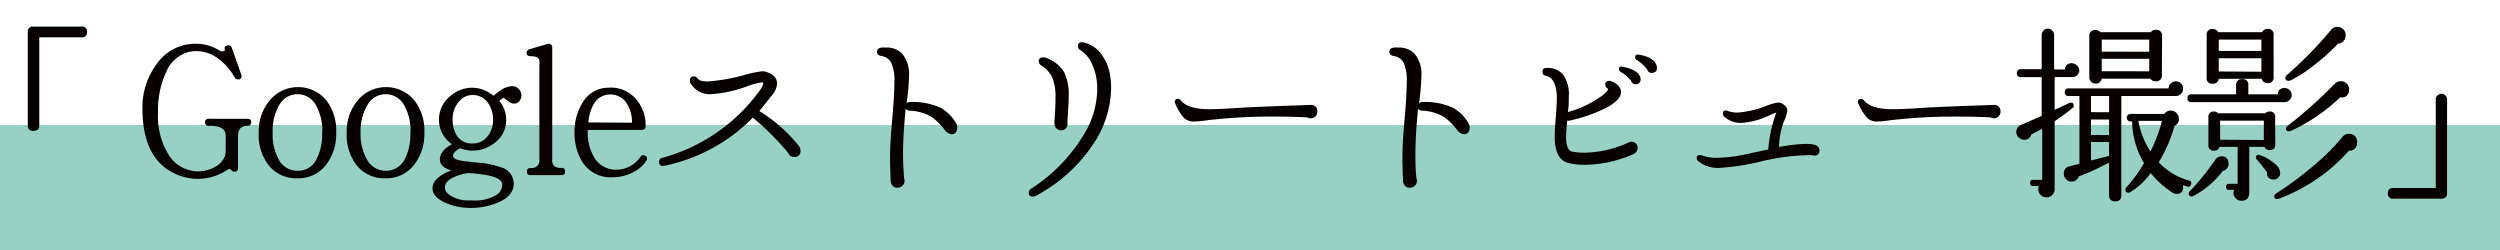
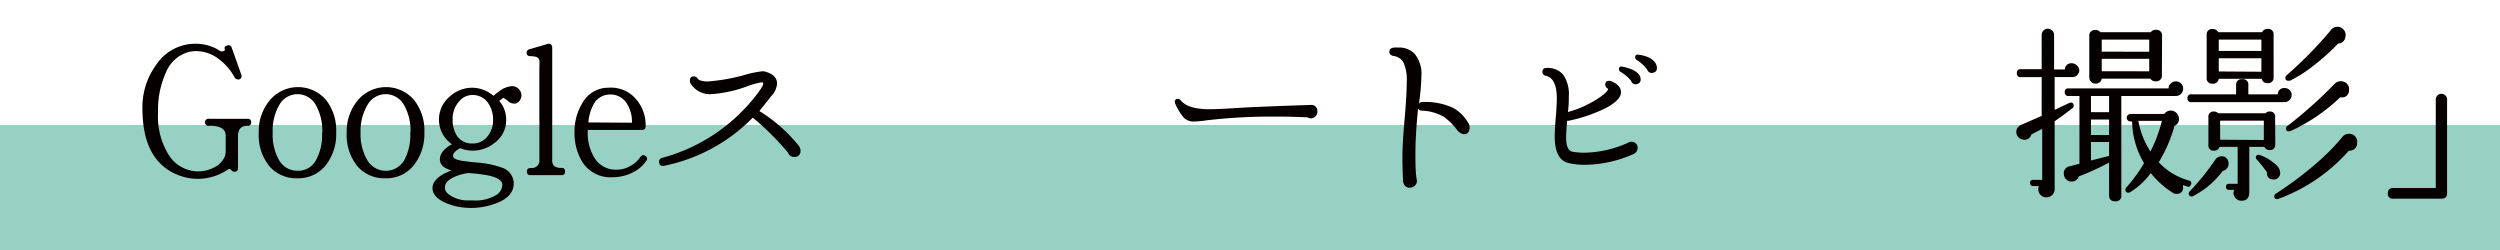
<svg xmlns="http://www.w3.org/2000/svg" viewBox="0 0 360 36">
  <defs>
    <style>.cls-1{fill:#97d1c4;}.cls-2{fill:#060000;}</style>
  </defs>
  <title>pjttl_gs</title>
  <g id="WP">
    <rect class="cls-1" y="18" width="360" height="18" />
-     <path class="cls-2" d="M12.53,4.62a.69.69,0,0,1-.79.76H5.66V18.05c0,.53-.28.79-.84.79A.7.7,0,0,1,4,18.05V4.62a.7.7,0,0,1,.79-.79h6.92A.7.7,0,0,1,12.53,4.62Z" />
    <path class="cls-2" d="M36.17,17.59a.46.46,0,0,1-.52.52c-.92,0-1.38.5-1.38,1.49v4.59c0,.36-.16.54-.49.54a.57.57,0,0,1-.49-.26c-.13-.17-.32-.18-.57,0a7.64,7.64,0,0,1-6.79.84q-5.41-1.92-5.42-9.66a10.36,10.36,0,0,1,2-6.35,6.76,6.76,0,0,1,5.7-3,6.4,6.4,0,0,1,3.53,1.06.51.51,0,0,0,.41,0c.18,0,.25-.11.22-.24-.09-.31,0-.5.38-.57a.45.45,0,0,1,.62.32l1.36,3.83a.59.59,0,0,1,.05.25.44.44,0,0,1-.51.49.57.57,0,0,1-.49-.3A8.13,8.13,0,0,0,31.5,8.5a5.33,5.33,0,0,0-3.2-1.14,4.57,4.57,0,0,0-1.17.14,4.9,4.9,0,0,0-3.19,2.84,13,13,0,0,0-1.18,5.87,10.44,10.44,0,0,0,1.63,6.24,5,5,0,0,0,3.15,2.12,4.06,4.06,0,0,0,.92.11,5,5,0,0,0,2.43-.6,3.11,3.11,0,0,0,1.48-1.55,2.47,2.47,0,0,0,.13-.84V19.52c0-.94-.77-1.41-2.33-1.41a.52.52,0,1,1,0-1h5.48A.45.45,0,0,1,36.17,17.59Z" />
    <path class="cls-2" d="M48.41,19.11A7.19,7.19,0,0,1,47,23.67a5,5,0,0,1-4.15,2,5.1,5.1,0,0,1-4.07-1.75,7.07,7.07,0,0,1-1.52-4.82,6.93,6.93,0,0,1,1.6-4.67,5.31,5.31,0,0,1,8.12,0A7.14,7.14,0,0,1,48.41,19.11Zm-2,0a7.51,7.51,0,0,0-.94-4,3,3,0,0,0-5.25,0,7.32,7.32,0,0,0-.95,4,7.33,7.33,0,0,0,.95,4,3,3,0,0,0,2.63,1.48,2.9,2.9,0,0,0,2.63-1.49A7.55,7.55,0,0,0,46.38,19.11Z" />
    <path class="cls-2" d="M61.11,19.11a7.24,7.24,0,0,1-1.43,4.56,5,5,0,0,1-4.16,2,5.1,5.1,0,0,1-4.07-1.75,7.12,7.12,0,0,1-1.52-4.82,6.93,6.93,0,0,1,1.6-4.67,5.31,5.31,0,0,1,8.12,0A7.08,7.08,0,0,1,61.11,19.11Zm-2,0a7.41,7.41,0,0,0-.94-4,3,3,0,0,0-5.25,0,7.41,7.41,0,0,0-1,4,7.42,7.42,0,0,0,1,4,3.08,3.08,0,0,0,5.27,0A7.64,7.64,0,0,0,59.08,19.11Z" />
    <path class="cls-2" d="M74.85,13a1.29,1.29,0,0,1,.24.71,1.23,1.23,0,0,1-.25.77,1.13,1.13,0,0,1-.59.43,1.34,1.34,0,0,1-1.1-.36,3.45,3.45,0,0,0-.66-.46.15.15,0,0,0-.11.06l-.49.38a4.1,4.1,0,0,1,1,2.74,4,4,0,0,1-1.54,3.2,5,5,0,0,1-3.29,1.22,5.07,5.07,0,0,1-1.82-.35c-.63.36-1,.72-1,1.08s.37.55,1.11.71c.33.05,1.07.15,2.23.27a13.43,13.43,0,0,1,3.61.71,2.43,2.43,0,0,1,1.79,2.28c0,1.3-.86,2.27-2.58,2.9a10.18,10.18,0,0,1-4.26.63,8.88,8.88,0,0,1-3.09-.76c-1.18-.55-1.77-1.23-1.77-2.07,0-1,.91-1.86,2.72-2.55-1.11-.31-1.66-.84-1.66-1.6s.58-1.56,1.74-2.17a4.31,4.31,0,0,1-.35-6.84,4.88,4.88,0,0,1,2.82-1.28,4.73,4.73,0,0,1,3.5,1.14c.47-.38.81-.63,1-.76a3.15,3.15,0,0,1,1.31-.57A1.34,1.34,0,0,1,74.85,13ZM72.33,26.6c0-.61-.7-1.06-2.09-1.35a23.27,23.27,0,0,0-2.77-.33,6.72,6.72,0,0,0-2.07.57c-.88.4-1.33.9-1.33,1.49s.31.87.91,1.24a4.67,4.67,0,0,0,2.11.64c.34,0,.66,0,1,0A5.78,5.78,0,0,0,71.59,28,1.79,1.79,0,0,0,72.33,26.6ZM71,17.27a4.13,4.13,0,0,0-.74-2.47A2.66,2.66,0,0,0,68,13.68a2.46,2.46,0,0,0-1.82.85,3.72,3.72,0,0,0-1,2.66,4.11,4.11,0,0,0,.65,2.41,2.54,2.54,0,0,0,2.2,1.06,2.6,2.6,0,0,0,2.1-.94A3.6,3.6,0,0,0,71,17.27Z" />
    <path class="cls-2" d="M81.36,24.7a.45.45,0,0,1-.51.52H76.4c-.37,0-.54-.18-.52-.54s.21-.49.57-.49a1.09,1.09,0,0,0,1.22-1.25V9.61a5.5,5.5,0,0,0,0-.92A.73.73,0,0,0,77,8.15a2.41,2.41,0,0,0-.6-.06c-.38,0-.57-.16-.57-.49a.52.52,0,0,1,.41-.51l2.6-.76a.5.5,0,0,1,.68.49V23a1.18,1.18,0,0,0,.29.92,1.64,1.64,0,0,0,1.07.25A.45.45,0,0,1,81.36,24.7Z" />
    <path class="cls-2" d="M93.06,23.16a4.69,4.69,0,0,1-1.81,1.6,6.32,6.32,0,0,1-3,.76,4.8,4.8,0,0,1-4.67-2.69,8,8,0,0,1-.85-3.8,7.86,7.86,0,0,1,1.14-4.21,4.26,4.26,0,0,1,3.75-2.19,4.74,4.74,0,0,1,4.15,1.87,5.64,5.64,0,0,1,1.2,3.66c0,.36-.17.55-.52.55H84.65a6.81,6.81,0,0,0,.87,3.88,3.58,3.58,0,0,0,3.36,1.84,3.89,3.89,0,0,0,2-.59,4,4,0,0,0,1.33-1.23.48.48,0,0,1,.73-.16A.46.46,0,0,1,93.06,23.16ZM91,17.67a4.83,4.83,0,0,0-.9-3,2.77,2.77,0,0,0-2.49-1.05,2.66,2.66,0,0,0-2.15,1.44,6.26,6.26,0,0,0-.73,2.57Z" />
    <path class="cls-2" d="M115.1,21.09a1.24,1.24,0,0,1,.17.6.81.81,0,0,1-.93.9.83.83,0,0,1-.84-.57,38.22,38.22,0,0,0-5.1-5.08,24.72,24.72,0,0,1-12.7,6.92c-.53.11-.79-.08-.79-.57a.56.56,0,0,1,.49-.57,25.52,25.52,0,0,0,13.76-9.36c.56-.74.8-1.2.73-1.39s-.11-.1-.27-.1a10.11,10.11,0,0,0-1.9.51,18.21,18.21,0,0,1-5.18,1.17,3.26,3.26,0,0,1-3.18-1.68,1,1,0,0,1,0-.33q0-.54.57-.54a.59.59,0,0,1,.51.29c.2.29.69.44,1.47.44a26.44,26.44,0,0,0,5.24-.92,15.36,15.36,0,0,1,2.68-.55,1,1,0,0,1,.38.06c1.13.32,1.69.9,1.69,1.73a2.92,2.92,0,0,1-.87,1.82c-.36.47-.92,1.18-1.68,2.12A22.29,22.29,0,0,1,115.1,21.09Z" />
-     <path class="cls-2" d="M137.69,17.76a1.07,1.07,0,0,1,.16.57c0,.65-.28,1-.84,1a1.52,1.52,0,0,1-1-.66,8.91,8.91,0,0,0-1.87-1.84,6.8,6.8,0,0,0-3.23-.9.6.6,0,0,1-.49-.3q-.37,3.75-.38,6.36c0,1.28.06,2.53.16,3.74a.89.89,0,0,1,.06.3,1,1,0,0,1-.3.71,1,1,0,0,1-.71.29.88.88,0,0,1-.77-.35,1.24,1.24,0,0,1-.23-.84c-.06-1.12-.08-2.24-.08-3.37s.1-2.94.31-5.3.31-4.13.31-5.31A6.08,6.08,0,0,0,128.32,9a1.87,1.87,0,0,0-1.38-.93c-.44-.07-.65-.28-.65-.62s.22-.56.68-.6a3.45,3.45,0,0,1,.57,0,3.07,3.07,0,0,1,2.36.87,4.55,4.55,0,0,1,1,3.26,32.44,32.44,0,0,1-.36,3.93.59.59,0,0,1,.44-.22,9.62,9.62,0,0,1,4.5.85A5.89,5.89,0,0,1,137.69,17.76Z" />
-     <path class="cls-2" d="M159.89,11.11a10.49,10.49,0,0,1,.11,1.6,14.66,14.66,0,0,1-2.55,8,22.59,22.59,0,0,1-8.31,7.5,1,1,0,0,1-.43.1q-.57,0-.57-.54a.74.74,0,0,1,.35-.6,23.94,23.94,0,0,0,8.12-8.74A12.66,12.66,0,0,0,158,12.49a8.25,8.25,0,0,0-.72-3.2,4.54,4.54,0,0,0-1.7-2.07.58.58,0,0,1-.35-.54c0-.49.26-.68.79-.57a4.3,4.3,0,0,1,2.42,1.49A6.93,6.93,0,0,1,159.89,11.11Zm-6.19,6.4a1.22,1.22,0,0,1-.14.87.86.86,0,0,1-.78.38.89.89,0,0,1-.69-.31,1,1,0,0,1-.26-.78c.11-1.53.16-2.68.16-3.44a7.77,7.77,0,0,0-.43-3,4.33,4.33,0,0,0-1.63-1.82.65.65,0,0,1-.35-.54.53.53,0,0,1,.6-.6.86.86,0,0,1,.27,0,5,5,0,0,1,2.77,2.09,7.23,7.23,0,0,1,.67,3.48C153.89,14.62,153.83,15.81,153.7,17.51Z" />
    <path class="cls-2" d="M189.7,16a.94.94,0,0,1-.26.74.92.92,0,0,1-.69.3,1,1,0,0,1-.49-.14c-1.52-.07-3-.11-4.53-.11a80,80,0,0,0-10,.54,14.72,14.72,0,0,1-1.74.17,2,2,0,0,1-1.52-.55,7.52,7.52,0,0,1-1.22-2,.46.46,0,0,1-.08-.25.4.4,0,0,1,.46-.46.46.46,0,0,1,.35.16c.69.89,2.08,1.33,4.18,1.33.78,0,2.18-.06,4.18-.19s5.61-.27,10.43-.43A.85.85,0,0,1,189.7,16Z" />
    <path class="cls-2" d="M211.47,17.76a1.07,1.07,0,0,1,.16.57c0,.65-.28,1-.84,1a1.52,1.52,0,0,1-1-.66,8.91,8.91,0,0,0-1.87-1.84,6.8,6.8,0,0,0-3.23-.9.6.6,0,0,1-.49-.3q-.37,3.75-.38,6.36c0,1.28,0,2.53.16,3.74a.89.89,0,0,1,.06.3,1,1,0,0,1-.3.71,1,1,0,0,1-.71.29.88.88,0,0,1-.77-.35,1.24,1.24,0,0,1-.23-.84c-.06-1.12-.08-2.24-.08-3.37s.1-2.94.31-5.3.31-4.13.31-5.31A6.08,6.08,0,0,0,202.1,9a1.87,1.87,0,0,0-1.38-.93c-.44-.07-.65-.28-.65-.62s.22-.56.68-.6a3.45,3.45,0,0,1,.57,0,3.09,3.09,0,0,1,2.36.87,4.55,4.55,0,0,1,1,3.26,31.94,31.94,0,0,1-.35,3.93.59.59,0,0,1,.44-.22,9.62,9.62,0,0,1,4.5.85A5.89,5.89,0,0,1,211.47,17.76Z" />
    <path class="cls-2" d="M235.82,21.28a1,1,0,0,1-.65.93,17.66,17.66,0,0,1-6.93,1.52,10.36,10.36,0,0,1-2.36-.25c-1.35-.32-2-1.61-2-3.85,0-.58.05-1.48.15-2.69s.15-2.13.15-2.77c0-1.93-.52-3-1.55-3.25a.56.56,0,0,1-.52-.58c0-.39.23-.58.68-.56a2.93,2.93,0,0,1,2.28.94,4.86,4.86,0,0,1,.84,3.15c0,.58,0,1.33-.13,2.26a14.84,14.84,0,0,0,4-1.74c1.18-.72,1.77-1.27,1.79-1.63l-.05,0a.66.66,0,0,1-.36-.57c0-.37.19-.55.57-.55a.89.89,0,0,1,.3.06c1,.41,1.44,1,1.39,1.68s-.8,1.45-2.17,2.17a21.9,21.9,0,0,1-5.27,1.82.53.53,0,0,1-.3,0c-.11,1.07-.16,1.88-.16,2.42,0,1.25.31,1.94.92,2.06a10.2,10.2,0,0,0,1.71.14,15.83,15.83,0,0,0,6.3-1.44,1,1,0,0,1,.49-.14.9.9,0,0,1,.66.28A.88.88,0,0,1,235.82,21.28Zm.38-10.2a1.19,1.19,0,0,1,.05.32.64.64,0,0,1-.57.71.66.66,0,0,1-.81-.49,5.76,5.76,0,0,0-1.47-1.25.47.47,0,0,1-.27-.41c0-.32.18-.44.54-.35C235.1,9.9,235.94,10.39,236.2,11.08Zm2.36-1.6c.13.58-.06.9-.54,1a.66.66,0,0,1-.82-.46,6,6,0,0,0-1.46-1.36.45.45,0,0,1-.28-.4c0-.31.19-.44.55-.38C237.46,8.1,238.31,8.64,238.56,9.48Z" />
-     <path class="cls-2" d="M262,21.64a.67.67,0,0,1-.76.76.89.89,0,0,1-.3-.06,31.22,31.22,0,0,0-7.08.84,33.7,33.7,0,0,1-6.35,1,4.49,4.49,0,0,1-3-1,.56.56,0,0,1-.19-.41.38.38,0,0,1,.43-.43l.22,0a6,6,0,0,0,2.33.38,20.63,20.63,0,0,0,3.89-.46c1.15-.25,2.3-.5,3.44-.73a18.94,18.94,0,0,1,.87-4.48q.09-.3.3-.84a3.86,3.86,0,0,0-.84.32,11.16,11.16,0,0,1-4.18,1.17,3.51,3.51,0,0,1-2.53-.95.64.64,0,0,1-.16-.41.38.38,0,0,1,.44-.43.54.54,0,0,1,.21.05,4.1,4.1,0,0,0,1.5.25,14.21,14.21,0,0,0,4.2-1,7.06,7.06,0,0,1,1.58-.44,1.23,1.23,0,0,1,.65.17c.47.29.7.6.7.95a5.42,5.42,0,0,1-.51,1.64,11.63,11.63,0,0,0-.68,3.65,22.21,22.21,0,0,1,3.85-.46,5.8,5.8,0,0,1,1.23.11C261.78,21,262,21.28,262,21.64Z" />
-     <path class="cls-2" d="M288.07,16a.94.94,0,0,1-.26.74.92.92,0,0,1-.69.3,1,1,0,0,1-.49-.14c-1.52-.07-3-.11-4.53-.11a80.17,80.17,0,0,0-10,.54,14.36,14.36,0,0,1-1.74.17,2,2,0,0,1-1.52-.55,7.8,7.8,0,0,1-1.22-2,.46.46,0,0,1-.08-.25.4.4,0,0,1,.46-.46.5.5,0,0,1,.36.16c.68.89,2.08,1.33,4.18,1.33.77,0,2.17-.06,4.18-.19s5.61-.27,10.42-.43A.85.85,0,0,1,288.07,16Z" />
    <path class="cls-2" d="M299.42,10.1a1,1,0,0,1-1,1h-2.55v4.72l2.12-1a.49.49,0,0,1,.19-.05c.29,0,.43.15.43.46a.35.35,0,0,1-.13.3c-.69.56-1.56,1.2-2.61,1.93v9.77a1.14,1.14,0,0,1-.35.85,1.17,1.17,0,0,1-.84.34,1.09,1.09,0,0,1-.83-.35,1.17,1.17,0,0,1-.34-.84,1.36,1.36,0,0,1,.08-.44h-.81c-.29,0-.44-.15-.44-.46a.38.38,0,0,1,.44-.43h1.3V18.54c-.53.29-1.05.56-1.57.82a1,1,0,0,1-1.25.73,1.13,1.13,0,0,1-.9-1.3A1.16,1.16,0,0,1,291,18l3-1.31V11.11h-3a.5.5,0,0,1-.57-.57.51.51,0,0,1,.57-.58h3V5.05a.92.92,0,0,1,.26-.65.88.88,0,0,1,1.27,0,.88.88,0,0,1,.26.65V10h1.55a.91.91,0,0,1,1-.89,1,1,0,0,1,.71.3A1,1,0,0,1,299.42,10.1Zm14.95,2.69a1,1,0,0,1-.31.73,1,1,0,0,1-.74.3h-7.85V28.13a.77.77,0,0,1-.87.86c-.6,0-.89-.29-.89-.86V23.4a33.34,33.34,0,0,1-4.37,2,1.05,1.05,0,0,1-1.06.74,1,1,0,0,1-.76-.33,1.07,1.07,0,0,1-.33-.79,1,1,0,0,1,.87-1.08l1.38-.36V13.82h-1.57a.48.48,0,0,1-.54-.54.48.48,0,0,1,.54-.55h14.41a.93.93,0,0,1,.32-.72,1.05,1.05,0,0,1,1.46,0A1,1,0,0,1,314.37,12.79Zm-3.06-2a.81.81,0,0,1-.9.92.86.86,0,0,1-.76-.38h-7a.84.84,0,0,1-.9.71.89.89,0,0,1-.62-.26.84.84,0,0,1-.27-.64V5.21a.79.79,0,0,1,.89-.89.9.9,0,0,1,.71.32h7.25a.85.85,0,0,1,.7-.35.82.82,0,0,1,.93.92Zm-7.6,5.37V13.82H301.1v2.33Zm0,3.29V17.21H301.1v2.23Zm0,3v-2H301.1v2.66Zm5.78-15V5.7h-6.84V7.44Zm0,2.82V8.47h-6.84v1.79Zm6,16.29a.37.37,0,0,1-.54.3,4.85,4.85,0,0,0-.6-.19,1.12,1.12,0,0,1,0,.24.84.84,0,0,1-.95,1,.93.93,0,0,1-.54-.16,13.1,13.1,0,0,1-3.15-2.82,10.73,10.73,0,0,1-3,2.77.59.59,0,0,1-.22.05c-.29,0-.43-.15-.43-.46a.41.41,0,0,1,.13-.3,20.8,20.8,0,0,0,2.55-3.5,11.92,11.92,0,0,1-1.71-6h-.24a.54.54,0,1,1,0-1.08h4.86a1.15,1.15,0,0,1,1.95.11,1.12,1.12,0,0,1,.17.59,1,1,0,0,1-.63,1,21.25,21.25,0,0,1-2.28,5.26A9.43,9.43,0,0,0,315.22,26,.38.38,0,0,1,315.51,26.55Zm-4.2-9.15h-3.37a11.93,11.93,0,0,0,1.74,4.4A19.42,19.42,0,0,0,311.31,17.4Z" />
    <path class="cls-2" d="M330,13.68a1,1,0,0,1-.3.72,1,1,0,0,1-.73.31H315.57a.5.5,0,0,1-.57-.56.5.5,0,0,1,.57-.57H322V12.27a.78.78,0,0,1,.89-.87.77.77,0,0,1,.87.87v1.31H328a.9.9,0,0,1,1-.9,1,1,0,0,1,.7.28A1,1,0,0,1,330,13.68Zm-9.09,9.75a1.08,1.08,0,0,1-.19.77,1,1,0,0,1-.65.42,12.37,12.37,0,0,1-4.21,3.59.52.52,0,0,1-.24.08.39.39,0,0,1-.44-.44.4.4,0,0,1,.16-.32A35.06,35.06,0,0,0,319,23a1.07,1.07,0,0,1,.92-.49A.91.91,0,0,1,320.89,23.43Zm6.49-12.35a.78.78,0,0,1-.87.89.79.79,0,0,1-.84-.62h-6.19a.79.79,0,0,1-.87.7.76.76,0,0,1-.87-.86V5.05a.77.77,0,0,1,.87-.87.85.85,0,0,1,.79.46h6.32a.83.83,0,0,1,.79-.48.78.78,0,0,1,.87.89Zm.24,9.69q0,.84-.81.84a.79.79,0,0,1-.76-.46H323.9v6.51c0,.84-.38,1.25-1.14,1.25a1.08,1.08,0,0,1-.8-.34,1.07,1.07,0,0,1-.34-.8,1,1,0,0,1,.11-.43H321c-.31,0-.46-.15-.46-.44s.15-.43.46-.43h1.22V21.15h-2.61a.75.75,0,0,1-.78.54.72.72,0,0,1-.82-.81v-4a.73.73,0,0,1,.82-.82.82.82,0,0,1,.59.25h6.79a.82.82,0,0,1,.6-.25.72.72,0,0,1,.81.82Zm-2-13.44V5.7H319.5V7.33Zm0,3V8.39H319.5v1.9Zm.35,9.83V17.38h-6.29v2.74Zm2.37,4.72a1,1,0,0,1-.32.73.84.84,0,0,1-.77.22.82.82,0,0,1-.81-1A19.15,19.15,0,0,0,325,23a.47.47,0,0,1-.16-.35.35.35,0,0,1,.19-.31.43.43,0,0,1,.41,0,5.77,5.77,0,0,1,1.76.95C328,23.83,328.33,24.35,328.33,24.84Zm11.07-4.18a1.1,1.1,0,0,1-1.19,1,25.15,25.15,0,0,1-10.1,6.92.59.59,0,0,1-.22.05c-.29,0-.43-.13-.43-.4a.47.47,0,0,1,.27-.41,49.62,49.62,0,0,0,5.51-4.1,31.23,31.23,0,0,0,4-4,1.16,1.16,0,0,1,1-.49,1.13,1.13,0,0,1,.91.41A1.1,1.1,0,0,1,339.4,20.66ZM337.75,5.27a1.08,1.08,0,0,1-1.06,1,29.09,29.09,0,0,1-3.48,3.13,18.83,18.83,0,0,1-3.45,2.22.86.86,0,0,1-.27,0c-.27,0-.4-.13-.4-.41a.55.55,0,0,1,.19-.38,56.49,56.49,0,0,0,6.38-6.51,1.14,1.14,0,0,1,.92-.46,1.17,1.17,0,0,1,.91.42A1.13,1.13,0,0,1,337.75,5.27Zm.51,7.76A1,1,0,0,1,337,14a25.77,25.77,0,0,1-7.14,4.86.57.57,0,0,1-.24.05c-.29,0-.44-.13-.44-.4a.44.44,0,0,1,.22-.38,63.92,63.92,0,0,0,6.73-6,1.27,1.27,0,0,1,.95-.44,1.18,1.18,0,0,1,.9.4A1.08,1.08,0,0,1,338.26,13Z" />
    <path class="cls-2" d="M352.38,27.83c0,.52-.28.78-.82.78h-6.92a.69.69,0,0,1-.79-.78c0-.51.26-.76.79-.76h6.11V14.42a.82.82,0,1,1,1.63,0Z" />
  </g>
</svg>